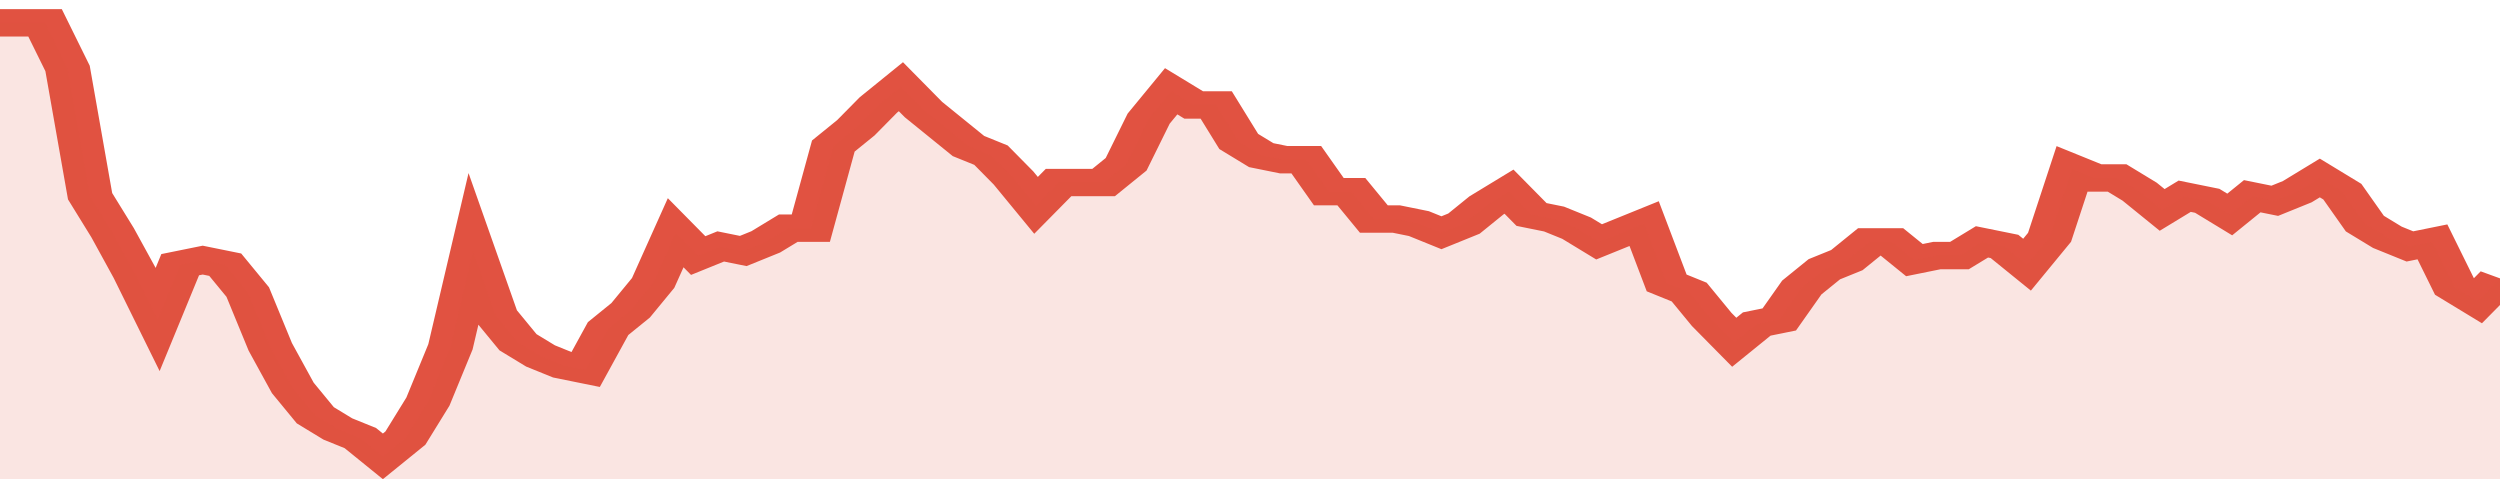
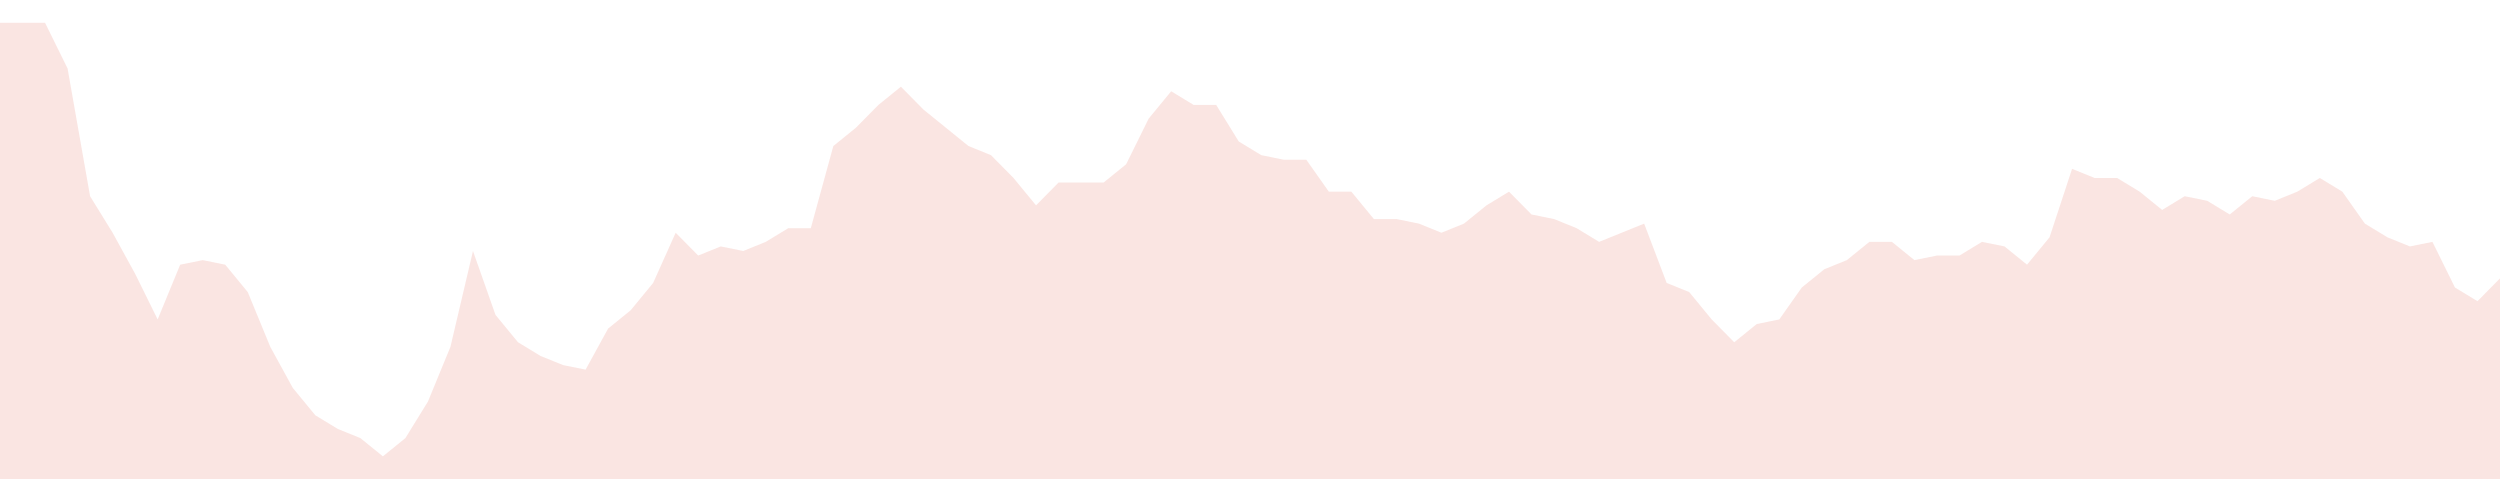
<svg xmlns="http://www.w3.org/2000/svg" viewBox="0 0 333 105" width="120" height="23" preserveAspectRatio="none">
-   <polyline fill="none" stroke="#E15241" stroke-width="6" points="0, 5 3, 5 6, 5 9, 15 12, 43 15, 51 18, 60 21, 70 24, 58 27, 57 30, 58 33, 64 36, 76 39, 85 42, 91 45, 94 48, 96 51, 100 54, 96 57, 88 60, 76 63, 55 66, 69 69, 75 72, 78 75, 80 78, 81 81, 72 84, 68 87, 62 90, 51 93, 56 96, 54 99, 55 102, 53 105, 50 108, 50 111, 32 114, 28 117, 23 120, 19 123, 24 126, 28 129, 32 132, 34 135, 39 138, 45 141, 40 144, 40 147, 40 150, 36 153, 26 156, 20 159, 23 162, 23 165, 31 168, 34 171, 35 174, 35 177, 42 180, 42 183, 48 186, 48 189, 49 192, 51 195, 49 198, 45 201, 42 204, 47 207, 48 210, 50 213, 53 216, 51 219, 49 222, 62 225, 64 228, 70 231, 75 234, 71 237, 70 240, 63 243, 59 246, 57 249, 53 252, 53 255, 57 258, 56 261, 56 264, 53 267, 54 270, 58 273, 52 276, 37 279, 39 282, 39 285, 42 288, 46 291, 43 294, 44 297, 47 300, 43 303, 44 306, 42 309, 39 312, 42 315, 49 318, 52 321, 54 324, 53 327, 63 330, 66 333, 61 333, 61 "> </polyline>
  <polygon fill="#E15241" opacity="0.15" points="0, 105 0, 5 3, 5 6, 5 9, 15 12, 43 15, 51 18, 60 21, 70 24, 58 27, 57 30, 58 33, 64 36, 76 39, 85 42, 91 45, 94 48, 96 51, 100 54, 96 57, 88 60, 76 63, 55 66, 69 69, 75 72, 78 75, 80 78, 81 81, 72 84, 68 87, 62 90, 51 93, 56 96, 54 99, 55 102, 53 105, 50 108, 50 111, 32 114, 28 117, 23 120, 19 123, 24 126, 28 129, 32 132, 34 135, 39 138, 45 141, 40 144, 40 147, 40 150, 36 153, 26 156, 20 159, 23 162, 23 165, 31 168, 34 171, 35 174, 35 177, 42 180, 42 183, 48 186, 48 189, 49 192, 51 195, 49 198, 45 201, 42 204, 47 207, 48 210, 50 213, 53 216, 51 219, 49 222, 62 225, 64 228, 70 231, 75 234, 71 237, 70 240, 63 243, 59 246, 57 249, 53 252, 53 255, 57 258, 56 261, 56 264, 53 267, 54 270, 58 273, 52 276, 37 279, 39 282, 39 285, 42 288, 46 291, 43 294, 44 297, 47 300, 43 303, 44 306, 42 309, 39 312, 42 315, 49 318, 52 321, 54 324, 53 327, 63 330, 66 333, 61 333, 105 " />
</svg>